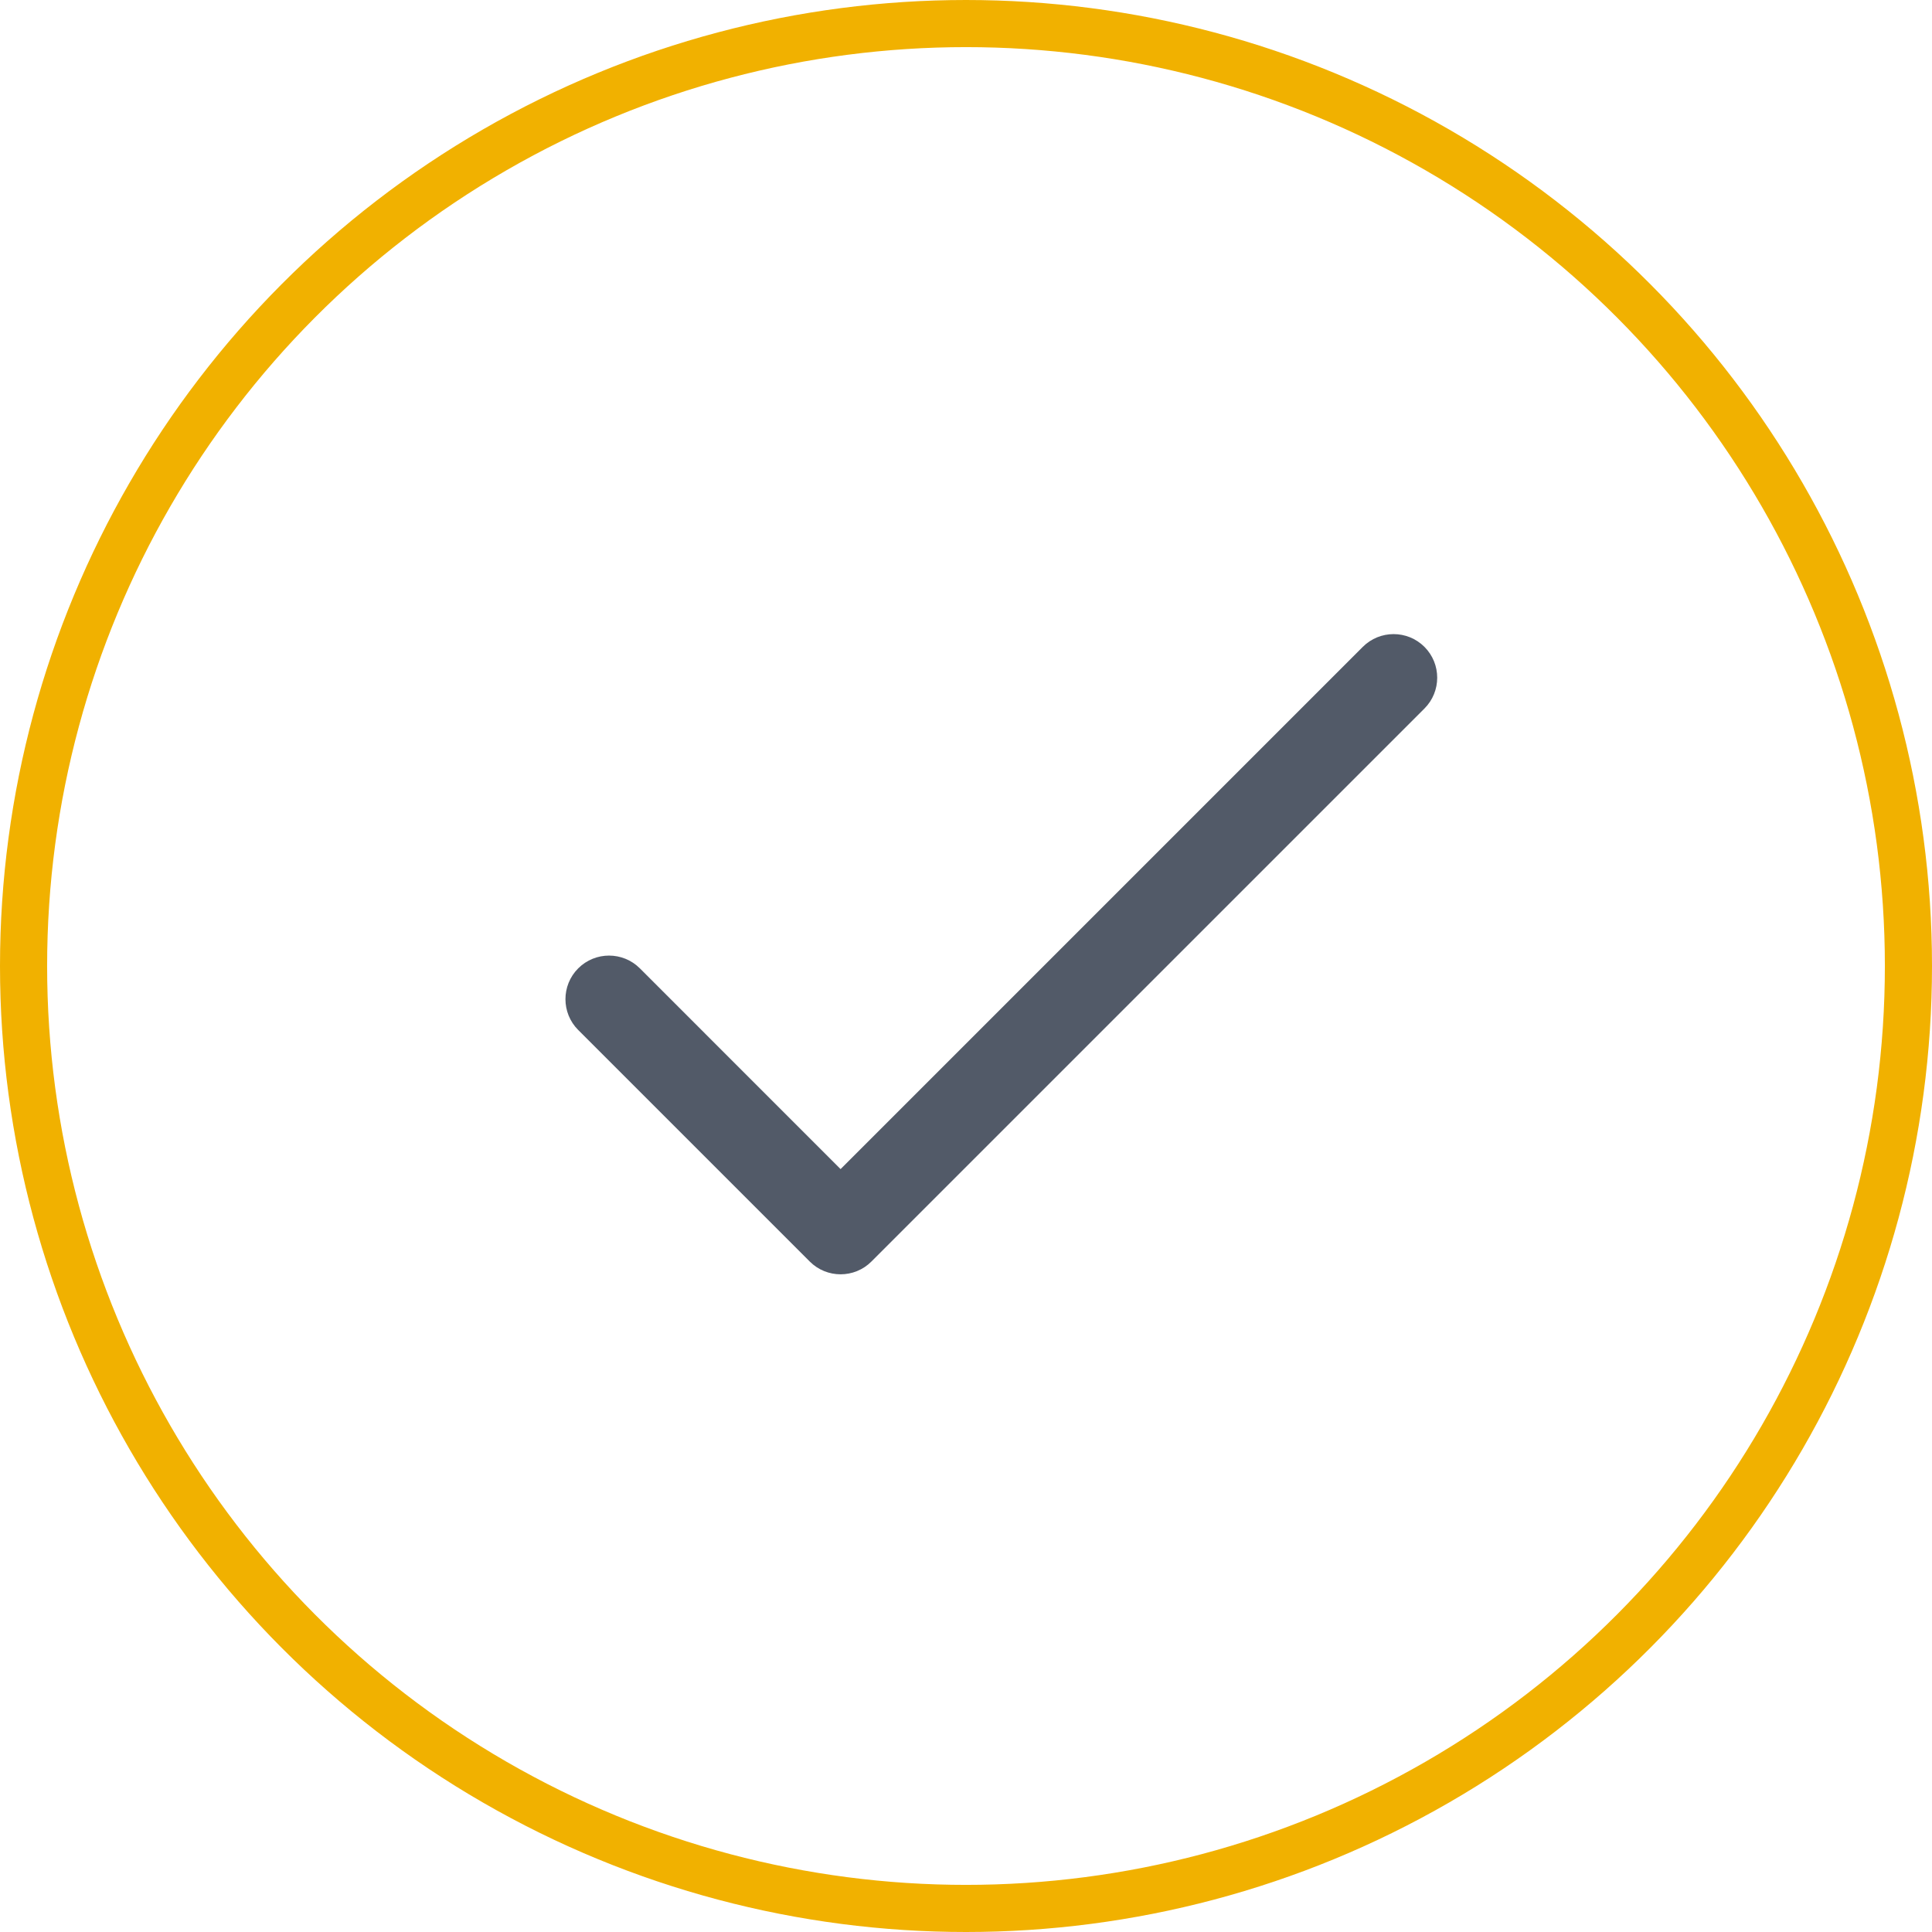
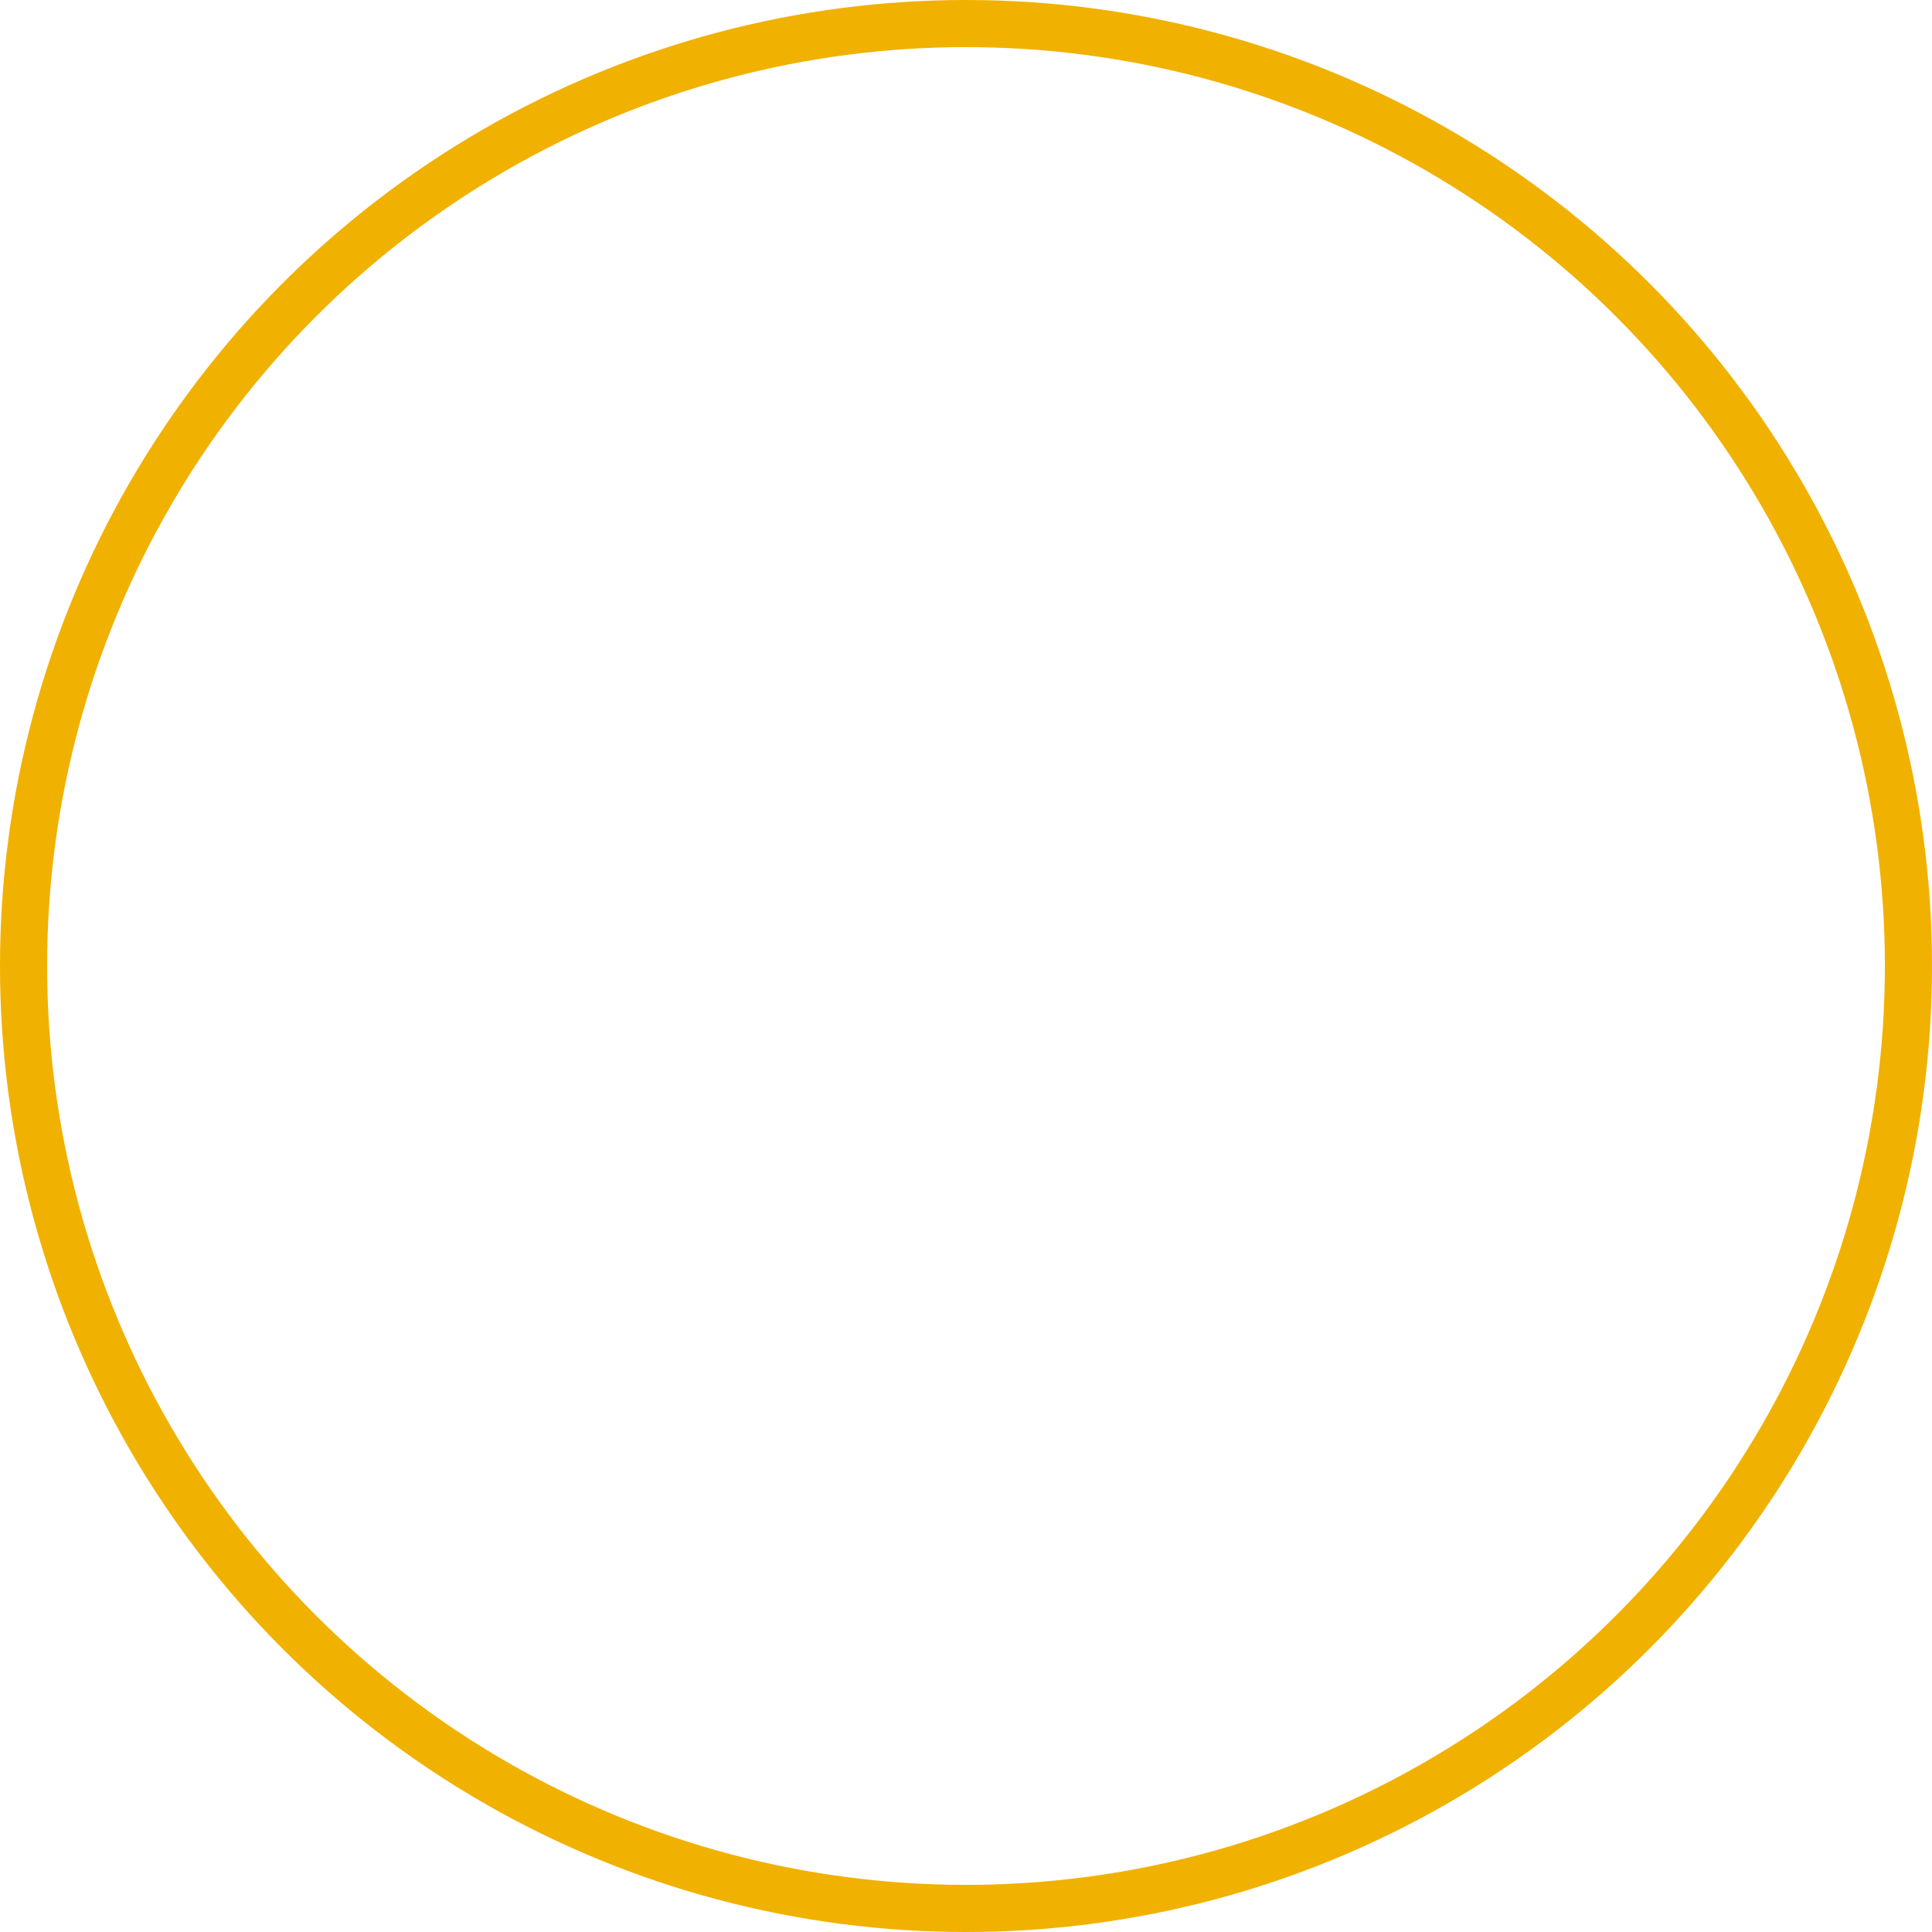
<svg xmlns="http://www.w3.org/2000/svg" width="82" height="82" viewBox="0 0 82 82" fill="none">
  <circle cx="41" cy="41" r="40" stroke="#F1B100" stroke-width="2" />
  <g clip-path="url(#clip0)">
-     <path d="M60.458 27.455C59.735 26.733 58.564 26.733 57.841 27.455L35.677 49.62L27.158 41.1C26.435 40.377 25.264 40.378 24.541 41.1C23.819 41.822 23.819 42.994 24.541 43.716L34.369 53.544C35.091 54.266 36.264 54.266 36.985 53.544L60.458 30.072C61.18 29.349 61.18 28.178 60.458 27.455Z" fill="#525A68" />
-   </g>
+     </g>
  <defs>
    <clipPath id="clip0">
-       <rect width="37" height="37" fill="white" transform="translate(24 22)" />
-     </clipPath>
+       </clipPath>
  </defs>
</svg>